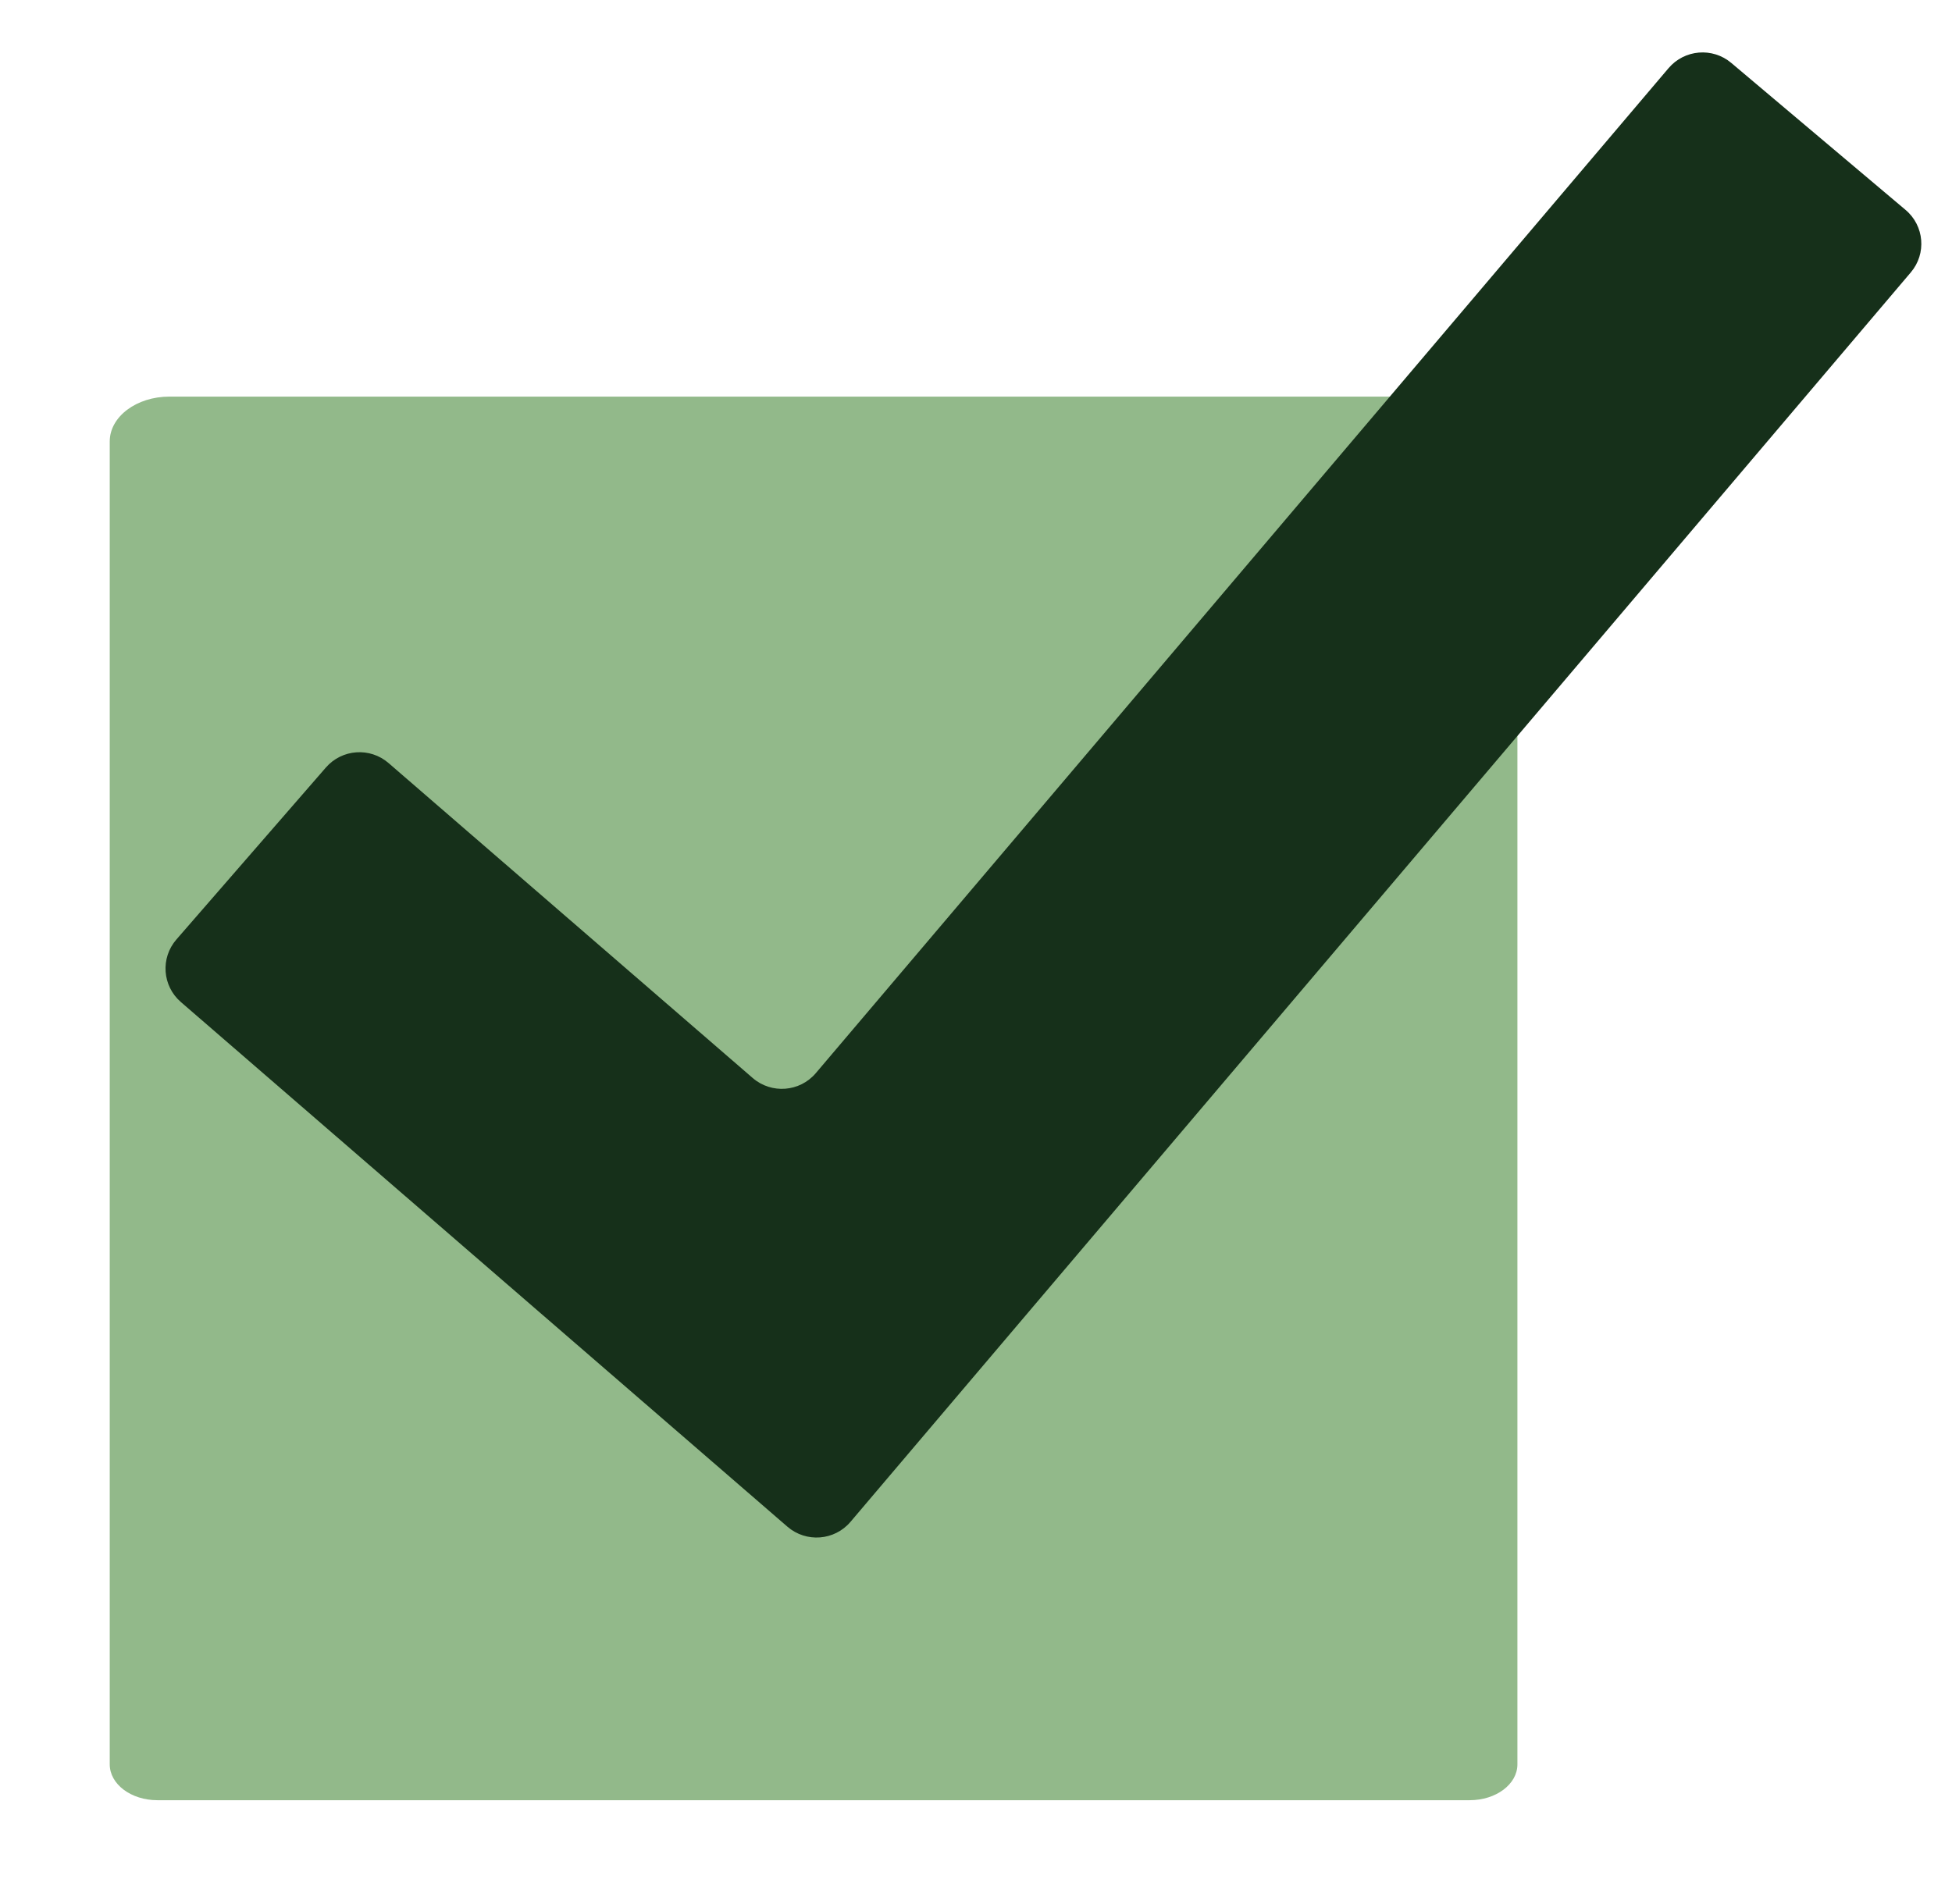
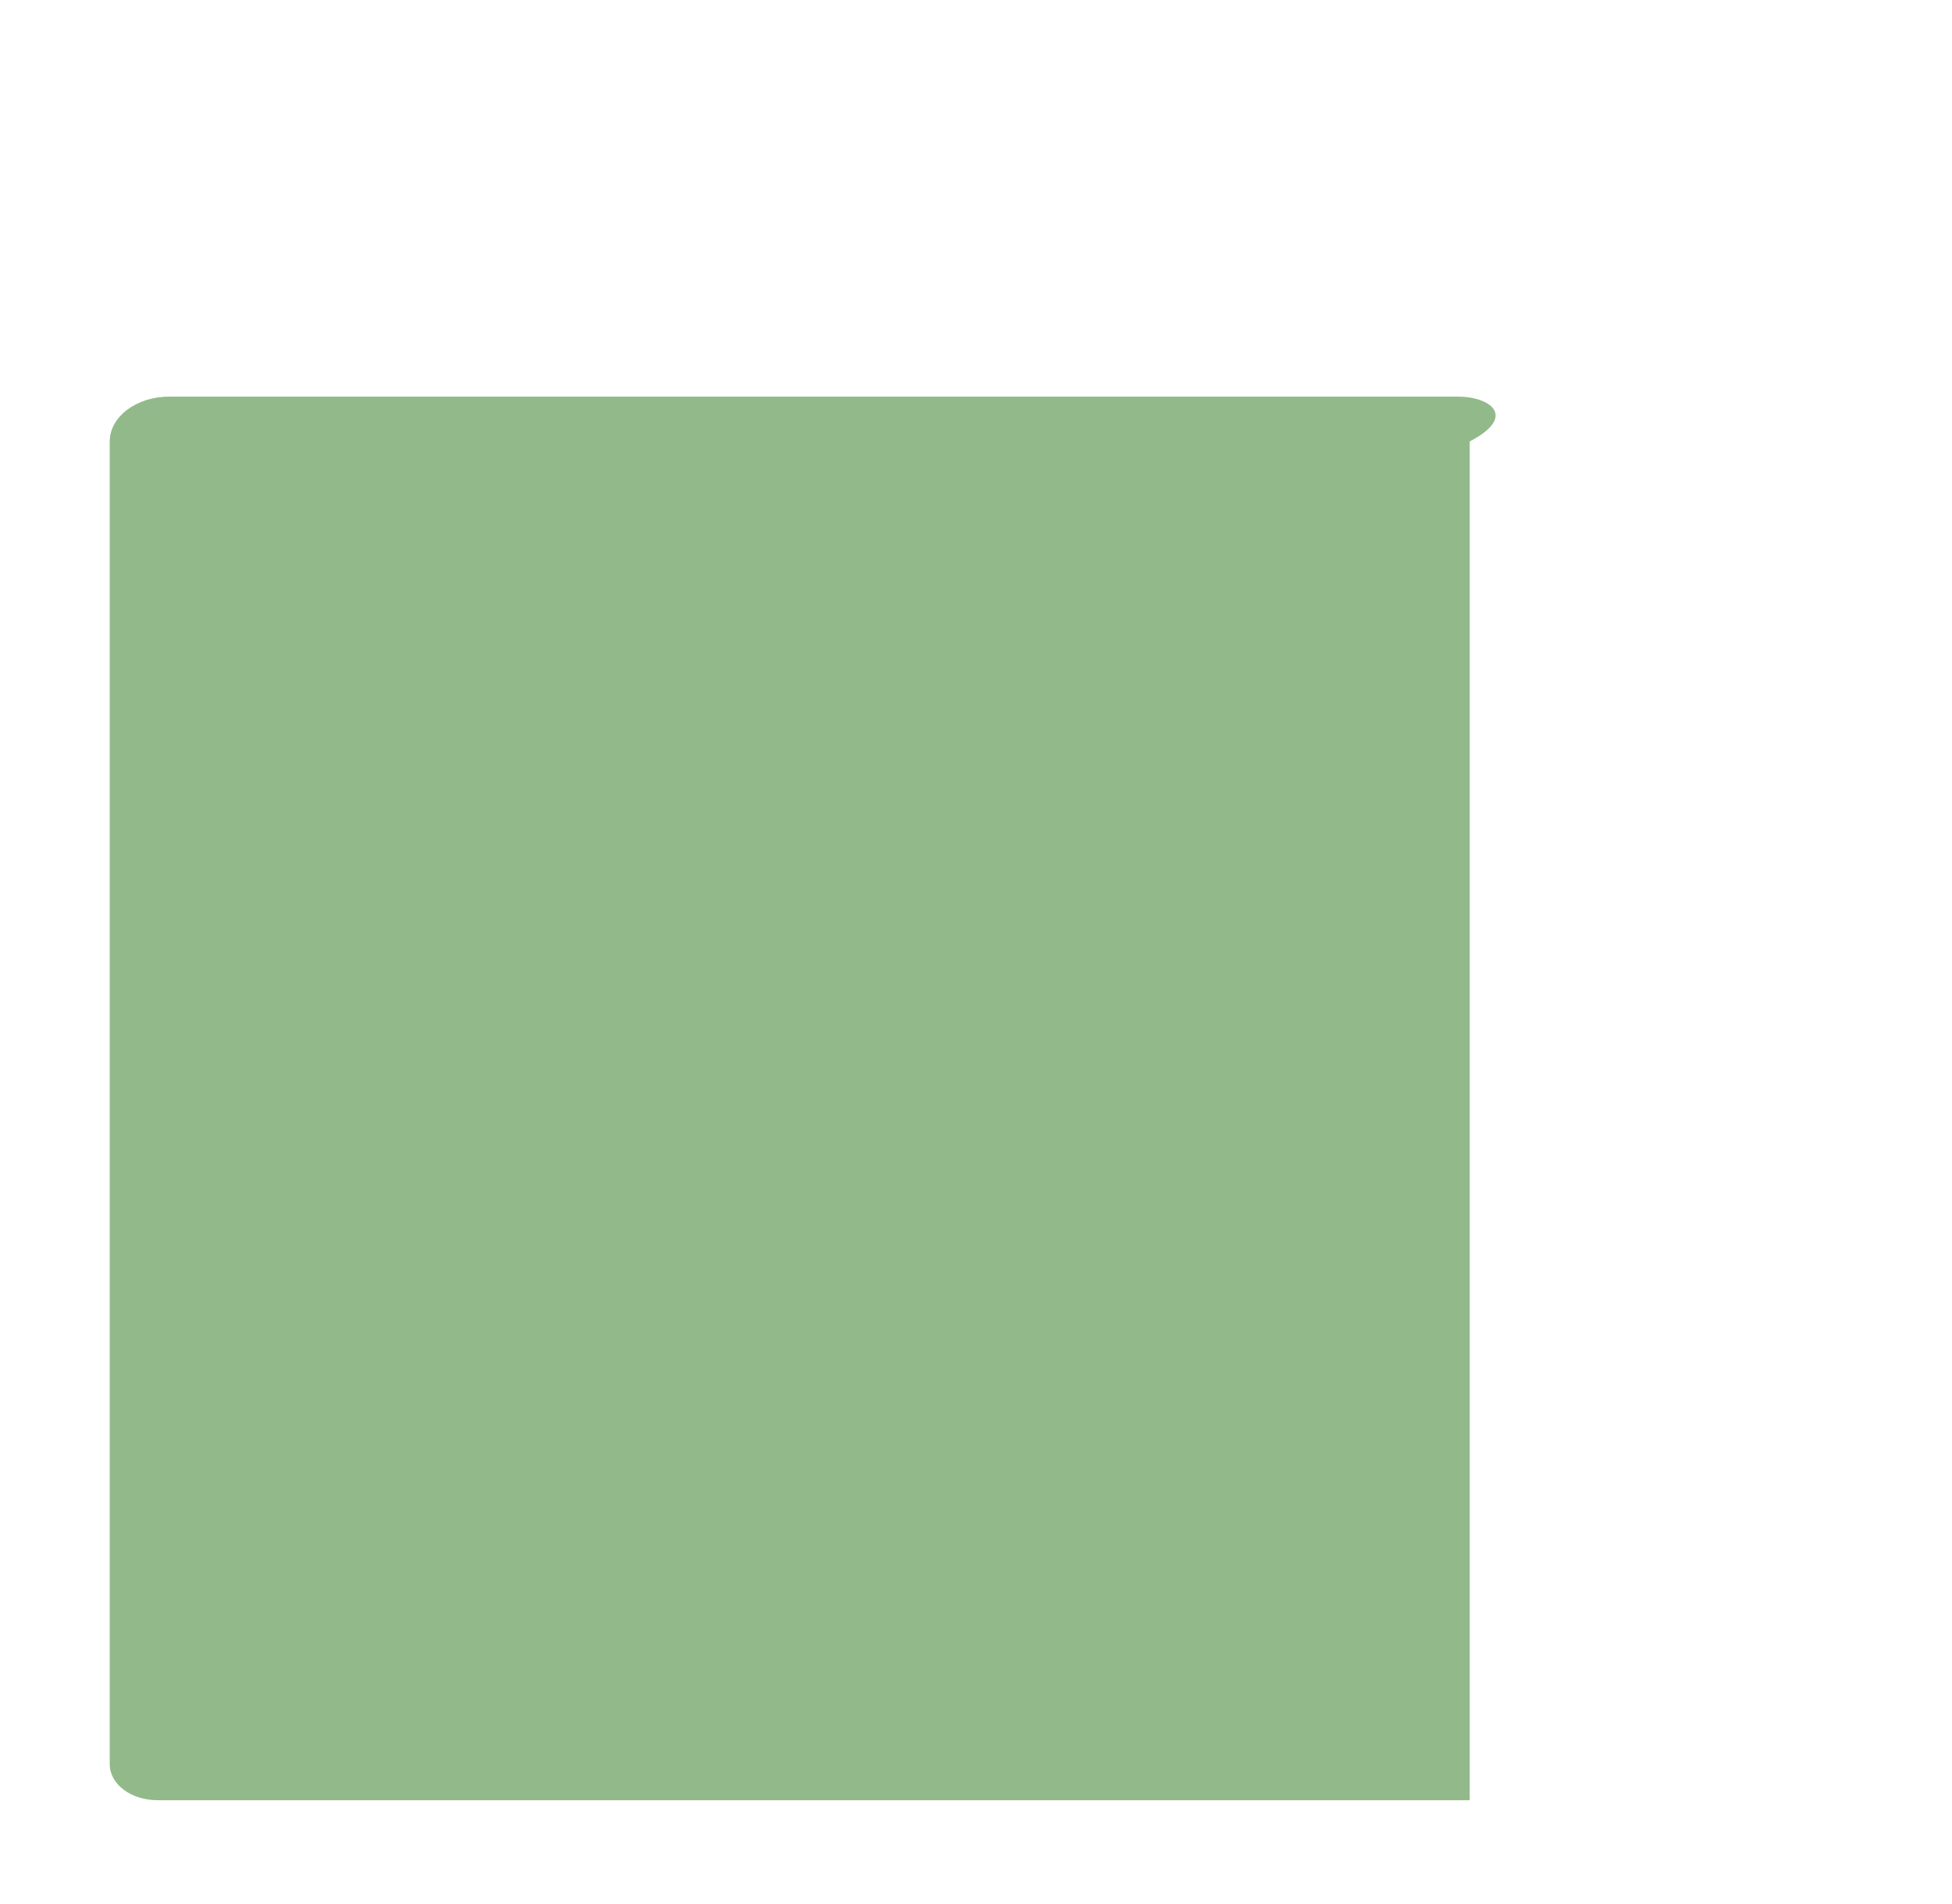
<svg xmlns="http://www.w3.org/2000/svg" width="41" height="40" viewBox="0 0 41 40" fill="none">
-   <path d="M3.558 8.332C2.866 8.332 2.305 8.754 2.305 9.274V37.066C2.305 37.483 2.753 37.819 3.306 37.819H30.87C31.423 37.819 31.872 37.483 31.872 37.066V9.274C31.872 8.753 31.311 8.332 30.618 8.332" fill="#92B98A" />
-   <path d="M35.047 1.431L17.135 22.545C16.799 22.941 16.203 22.987 15.81 22.647L8.162 16.031C7.772 15.693 7.183 15.735 6.845 16.124L3.705 19.737C3.367 20.126 3.409 20.714 3.799 21.051L16.539 32.073C16.933 32.413 17.528 32.367 17.864 31.971L40.135 5.722C40.468 5.33 40.419 4.742 40.025 4.41L36.364 1.322C35.97 0.989 35.381 1.039 35.047 1.431Z" fill="#16301A" />
+   <path d="M3.558 8.332C2.866 8.332 2.305 8.754 2.305 9.274V37.066C2.305 37.483 2.753 37.819 3.306 37.819H30.87V9.274C31.872 8.753 31.311 8.332 30.618 8.332" fill="#92B98A" />
</svg>